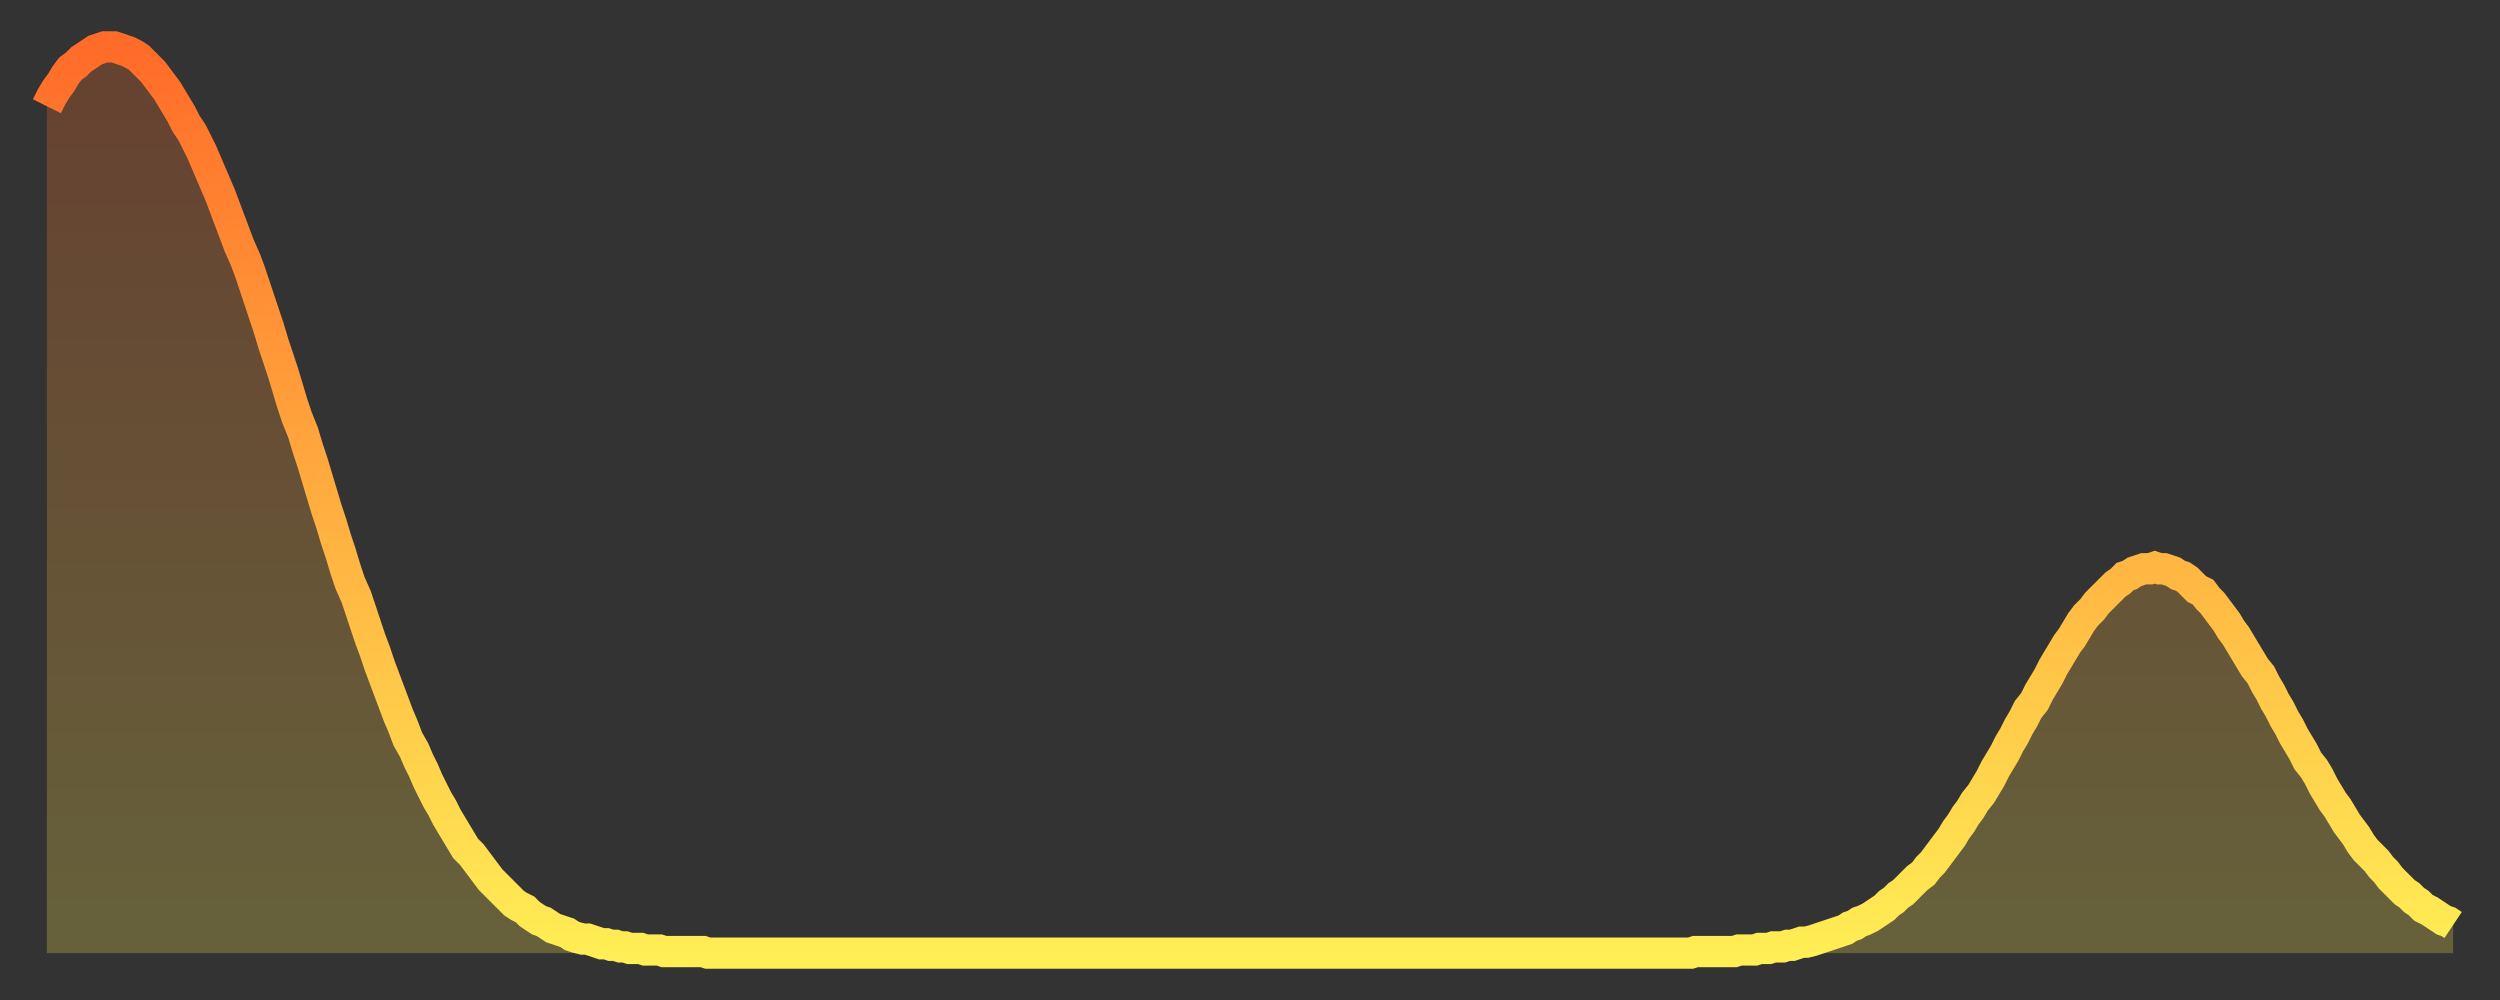
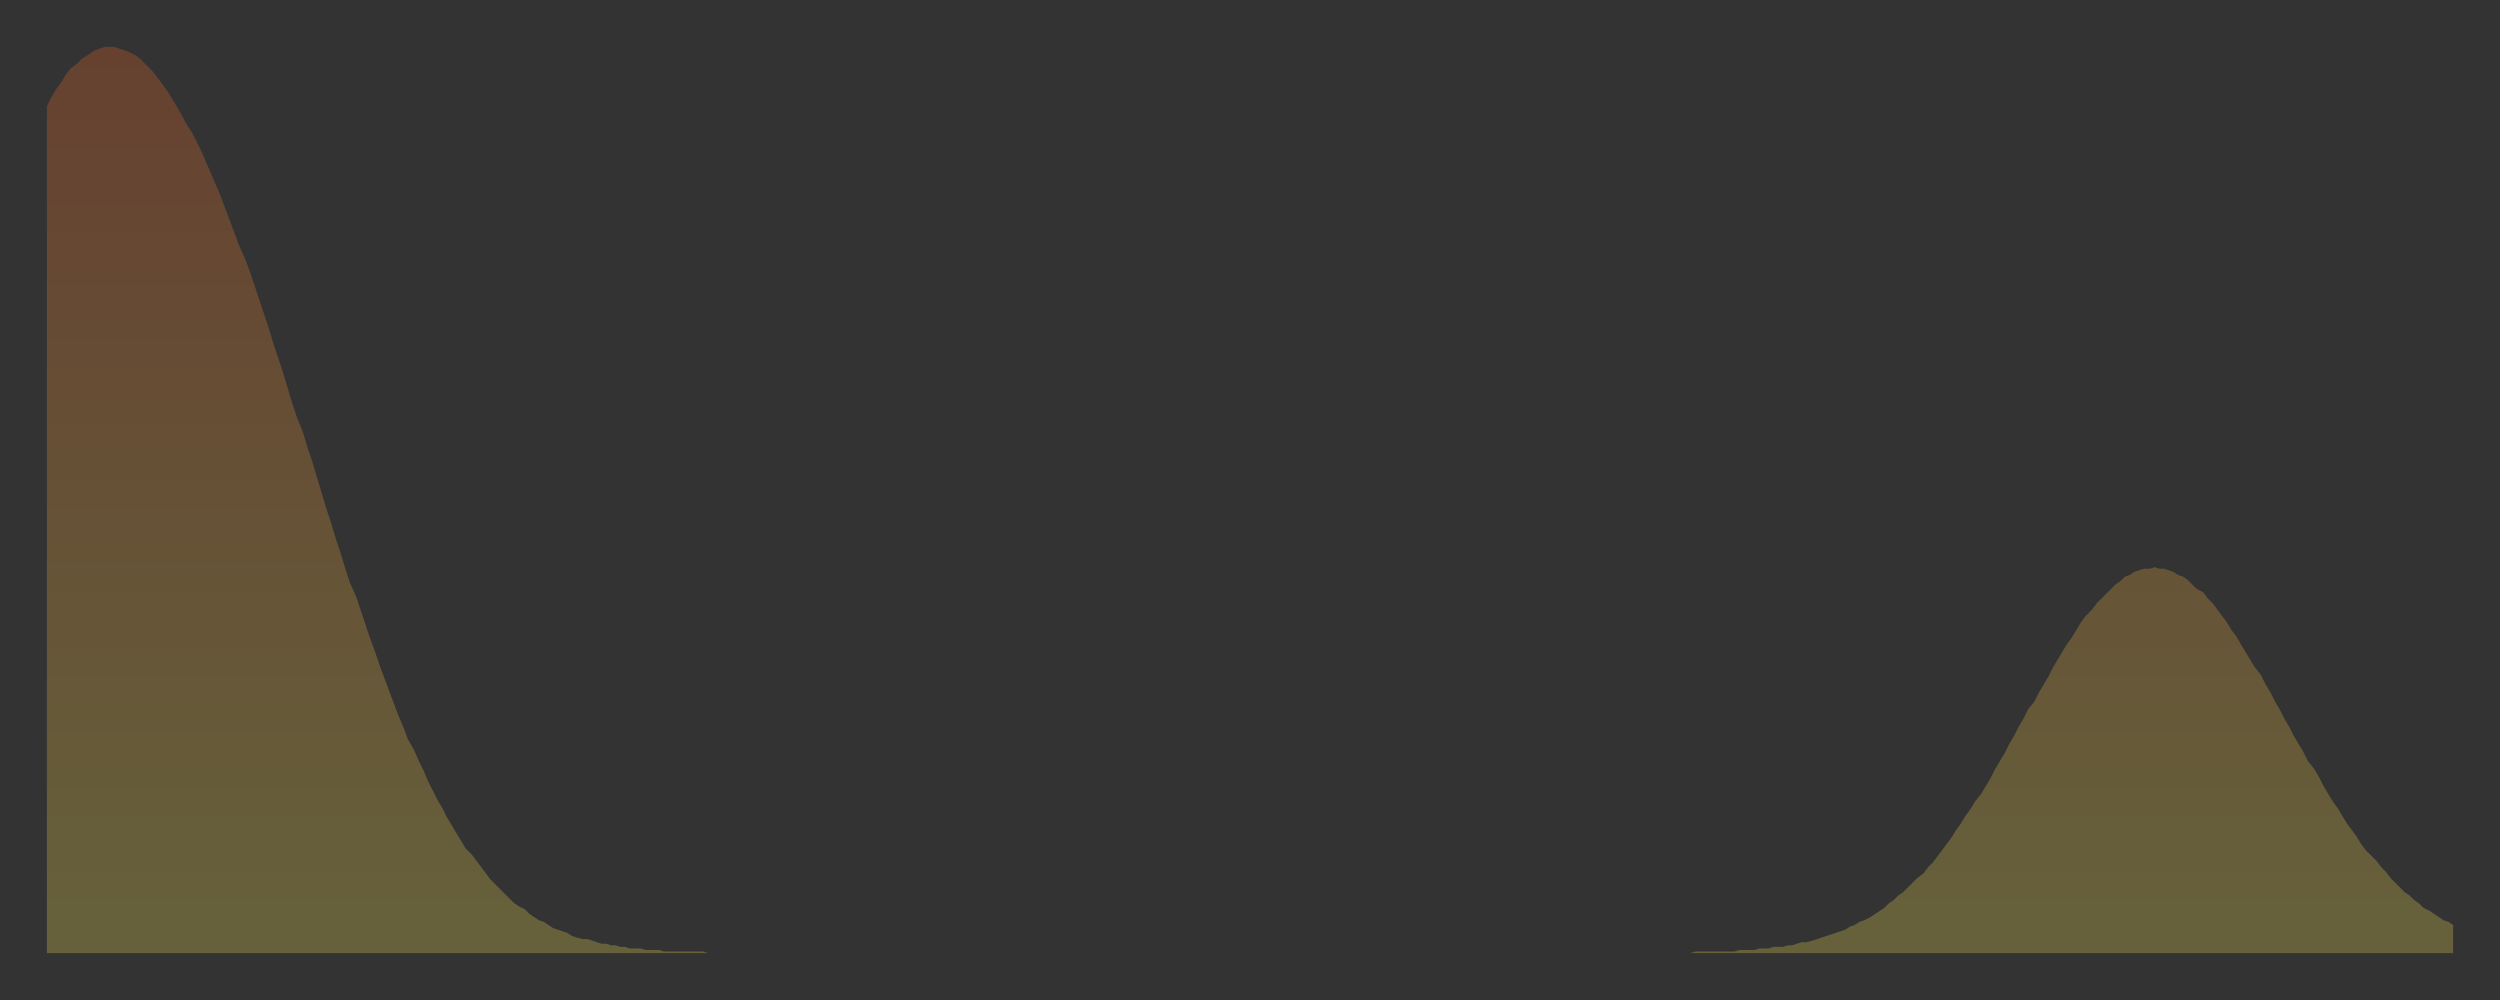
<svg xmlns="http://www.w3.org/2000/svg" baseProfile="full" height="64" version="1.1" width="160">
  <rect width="100%" height="100%" fill="#333333" stroke="none" />
  <defs>
    <linearGradient id="id258818" x1="0" x2="0" y1="0" y2="1">
      <stop offset="0%" stop-color="#ff6b29" />
      <stop offset="50%" stop-color="#ffad3f" />
      <stop offset="100%" stop-color="#ffee55" />
    </linearGradient>
  </defs>
  <g transform="translate(3,3)">
    <g>
-       <path d="M 0.0 3.8 0.3 3.2 0.6 2.7 0.9 2.3 1.2 1.8 1.5 1.4 1.9 1.1 2.2 0.8 2.5 0.6 2.8 0.4 3.1 0.2 3.4 0.1 3.7 0.0 4.0 0.0 4.3 0.0 4.6 0.1 4.9 0.2 5.2 0.3 5.6 0.5 5.9 0.7 6.2 1.0 6.5 1.3 6.8 1.6 7.1 2.0 7.4 2.4 7.7 2.8 8.0 3.3 8.3 3.8 8.6 4.3 8.9 4.9 9.3 5.5 9.6 6.1 9.9 6.7 10.2 7.4 10.5 8.1 10.8 8.8 11.1 9.5 11.4 10.3 11.7 11.1 12.0 11.9 12.3 12.7 12.7 13.6 13.0 14.4 13.3 15.3 13.6 16.2 13.9 17.1 14.2 18.0 14.5 19.0 14.8 19.9 15.1 20.8 15.4 21.8 15.7 22.8 16.0 23.7 16.4 24.7 16.7 25.7 17.0 26.6 17.3 27.6 17.6 28.6 17.9 29.6 18.2 30.5 18.5 31.5 18.8 32.4 19.1 33.4 19.4 34.3 19.8 35.2 20.1 36.1 20.4 37.0 20.7 37.9 21.0 38.7 21.3 39.6 21.6 40.4 21.9 41.2 22.2 42.0 22.5 42.8 22.8 43.5 23.1 44.3 23.5 45.0 23.8 45.7 24.1 46.3 24.4 47.0 24.7 47.6 25.0 48.2 25.3 48.7 25.6 49.3 25.9 49.8 26.2 50.3 26.5 50.8 26.8 51.3 27.2 51.7 27.5 52.1 27.8 52.5 28.1 52.9 28.4 53.3 28.7 53.6 29.0 53.9 29.3 54.2 29.6 54.5 29.9 54.8 30.2 55.0 30.6 55.2 30.9 55.5 31.2 55.7 31.5 55.9 31.8 56.0 32.1 56.2 32.4 56.4 32.7 56.5 33.0 56.6 33.3 56.7 33.6 56.9 33.9 57.0 34.3 57.1 34.6 57.1 34.9 57.2 35.2 57.3 35.5 57.4 35.8 57.4 36.1 57.5 36.4 57.5 36.7 57.6 37.0 57.6 37.3 57.7 37.7 57.7 38.0 57.7 38.3 57.8 38.6 57.8 38.9 57.8 39.2 57.8 39.5 57.9 39.8 57.9 40.1 57.9 40.4 57.9 40.7 57.9 41.0 57.9 41.4 57.9 41.7 57.9 42.0 57.9 42.3 58.0 42.6 58.0 42.9 58.0 43.2 58.0 43.5 58.0 43.8 58.0 44.1 58.0 44.4 58.0 44.7 58.0 45.1 58.0 45.4 58.0 45.7 58.0 46.0 58.0 46.3 58.0 46.6 58.0 46.9 58.0 47.2 58.0 47.5 58.0 47.8 58.0 48.1 58.0 48.5 58.0 48.8 58.0 49.1 58.0 49.4 58.0 49.7 58.0 50.0 58.0 50.3 58.0 50.6 58.0 50.9 58.0 51.2 58.0 51.5 58.0 51.8 58.0 52.2 58.0 52.5 58.0 52.8 58.0 53.1 58.0 53.4 58.0 53.7 58.0 54.0 58.0 54.3 58.0 54.6 58.0 54.9 58.0 55.2 58.0 55.6 58.0 55.9 58.0 56.2 58.0 56.5 58.0 56.8 58.0 57.1 58.0 57.4 58.0 57.7 58.0 58.0 58.0 58.3 58.0 58.6 58.0 58.9 58.0 59.3 58.0 59.6 58.0 59.9 58.0 60.2 58.0 60.5 58.0 60.8 58.0 61.1 58.0 61.4 58.0 61.7 58.0 62.0 58.0 62.3 58.0 62.6 58.0 63.0 58.0 63.3 58.0 63.6 58.0 63.9 58.0 64.2 58.0 64.5 58.0 64.8 58.0 65.1 58.0 65.4 58.0 65.7 58.0 66.0 58.0 66.4 58.0 66.7 58.0 67.0 58.0 67.3 58.0 67.6 58.0 67.9 58.0 68.2 58.0 68.5 58.0 68.8 58.0 69.1 58.0 69.4 58.0 69.7 58.0 70.1 58.0 70.4 58.0 70.7 58.0 71.0 58.0 71.3 58.0 71.6 58.0 71.9 58.0 72.2 58.0 72.5 58.0 72.8 58.0 73.1 58.0 73.5 58.0 73.8 58.0 74.1 58.0 74.4 58.0 74.7 58.0 75.0 58.0 75.3 58.0 75.6 58.0 75.9 58.0 76.2 58.0 76.5 58.0 76.8 58.0 77.2 58.0 77.5 58.0 77.8 58.0 78.1 58.0 78.4 58.0 78.7 58.0 79.0 58.0 79.3 58.0 79.6 58.0 79.9 58.0 80.2 58.0 80.5 58.0 80.9 58.0 81.2 58.0 81.5 58.0 81.8 58.0 82.1 58.0 82.4 58.0 82.7 58.0 83.0 58.0 83.3 58.0 83.6 58.0 83.9 58.0 84.3 58.0 84.6 58.0 84.9 58.0 85.2 58.0 85.5 58.0 85.8 58.0 86.1 58.0 86.4 58.0 86.7 58.0 87.0 58.0 87.3 58.0 87.6 58.0 88.0 58.0 88.3 58.0 88.6 58.0 88.9 58.0 89.2 58.0 89.5 58.0 89.8 58.0 90.1 58.0 90.4 58.0 90.7 58.0 91.0 58.0 91.4 58.0 91.7 58.0 92.0 58.0 92.3 58.0 92.6 58.0 92.9 58.0 93.2 58.0 93.5 58.0 93.8 58.0 94.1 58.0 94.4 58.0 94.7 58.0 95.1 58.0 95.4 58.0 95.7 58.0 96.0 58.0 96.3 58.0 96.6 58.0 96.9 58.0 97.2 58.0 97.5 58.0 97.8 58.0 98.1 58.0 98.4 58.0 98.8 58.0 99.1 58.0 99.4 58.0 99.7 58.0 100.0 58.0 100.3 58.0 100.6 58.0 100.9 58.0 101.2 58.0 101.5 58.0 101.8 58.0 102.2 58.0 102.5 58.0 102.8 58.0 103.1 58.0 103.4 58.0 103.7 58.0 104.0 58.0 104.3 58.0 104.6 58.0 104.9 58.0 105.2 58.0 105.5 57.9 105.9 57.9 106.2 57.9 106.5 57.9 106.8 57.9 107.1 57.9 107.4 57.9 107.7 57.9 108.0 57.9 108.3 57.8 108.6 57.8 108.9 57.8 109.3 57.8 109.6 57.7 109.9 57.7 110.2 57.7 110.5 57.6 110.8 57.6 111.1 57.6 111.4 57.5 111.7 57.5 112.0 57.4 112.3 57.3 112.6 57.3 113.0 57.2 113.3 57.1 113.6 57.0 113.9 56.9 114.2 56.8 114.5 56.7 114.8 56.6 115.1 56.5 115.4 56.3 115.7 56.2 116.0 56.0 116.3 55.9 116.7 55.7 117.0 55.5 117.3 55.3 117.6 55.1 117.9 54.8 118.2 54.6 118.5 54.3 118.8 54.1 119.1 53.8 119.4 53.5 119.7 53.2 120.1 52.9 120.4 52.5 120.7 52.2 121.0 51.8 121.3 51.4 121.6 51.0 121.9 50.6 122.2 50.1 122.5 49.7 122.8 49.2 123.1 48.8 123.4 48.3 123.8 47.8 124.1 47.3 124.4 46.8 124.7 46.2 125.0 45.7 125.3 45.2 125.6 44.6 125.9 44.1 126.2 43.5 126.5 43.0 126.8 42.4 127.2 41.9 127.5 41.3 127.8 40.8 128.1 40.3 128.4 39.7 128.7 39.2 129.0 38.7 129.3 38.2 129.6 37.8 129.9 37.3 130.2 36.8 130.5 36.4 130.9 36.0 131.2 35.6 131.5 35.3 131.8 35.0 132.1 34.7 132.4 34.4 132.7 34.2 133.0 33.9 133.3 33.8 133.6 33.6 133.9 33.5 134.2 33.4 134.6 33.4 134.9 33.3 135.2 33.4 135.5 33.4 135.8 33.5 136.1 33.6 136.4 33.8 136.7 33.9 137.0 34.1 137.3 34.4 137.6 34.7 138.0 34.9 138.3 35.3 138.6 35.6 138.9 36.0 139.2 36.4 139.5 36.8 139.8 37.3 140.1 37.7 140.4 38.2 140.7 38.7 141.0 39.2 141.3 39.7 141.7 40.2 142.0 40.8 142.3 41.3 142.6 41.9 142.9 42.4 143.2 43.0 143.5 43.5 143.8 44.1 144.1 44.6 144.4 45.1 144.7 45.7 145.1 46.2 145.4 46.7 145.7 47.3 146.0 47.8 146.3 48.3 146.6 48.7 146.9 49.2 147.2 49.7 147.5 50.1 147.8 50.5 148.1 51.0 148.4 51.4 148.8 51.8 149.1 52.1 149.4 52.5 149.7 52.8 150.0 53.2 150.3 53.5 150.6 53.8 150.9 54.1 151.2 54.3 151.5 54.6 151.8 54.8 152.1 55.1 152.5 55.3 152.8 55.5 153.1 55.7 153.4 55.9 153.7 56.0 154.0 56.2" fill="none" id="graph-curve" opacity="1" stroke="url(#id258818)" stroke-width="2" />
      <path d="M 0 58 L 0.0 3.8 0.3 3.2 0.6 2.7 0.9 2.3 1.2 1.8 1.5 1.4 1.9 1.1 2.2 0.8 2.5 0.6 2.8 0.4 3.1 0.2 3.4 0.1 3.7 0.0 4.0 0.0 4.3 0.0 4.6 0.1 4.9 0.2 5.2 0.3 5.6 0.5 5.9 0.7 6.2 1.0 6.5 1.3 6.8 1.6 7.1 2.0 7.4 2.4 7.7 2.8 8.0 3.3 8.3 3.8 8.6 4.3 8.9 4.9 9.3 5.5 9.6 6.1 9.9 6.7 10.2 7.4 10.5 8.1 10.8 8.8 11.1 9.5 11.4 10.3 11.7 11.1 12.0 11.9 12.3 12.7 12.7 13.6 13.0 14.4 13.3 15.3 13.6 16.2 13.9 17.1 14.2 18.0 14.5 19.0 14.8 19.9 15.1 20.8 15.4 21.8 15.7 22.8 16.0 23.7 16.4 24.7 16.7 25.7 17.0 26.6 17.3 27.6 17.6 28.6 17.9 29.6 18.2 30.5 18.5 31.5 18.8 32.4 19.1 33.4 19.4 34.3 19.8 35.2 20.1 36.1 20.4 37.0 20.7 37.9 21.0 38.7 21.3 39.6 21.6 40.4 21.9 41.2 22.2 42.0 22.5 42.8 22.8 43.5 23.1 44.3 23.5 45.0 23.8 45.7 24.1 46.3 24.4 47.0 24.7 47.6 25.0 48.2 25.3 48.7 25.6 49.3 25.9 49.8 26.2 50.3 26.5 50.8 26.8 51.3 27.2 51.7 27.5 52.1 27.8 52.5 28.1 52.9 28.4 53.3 28.7 53.6 29.0 53.9 29.3 54.2 29.6 54.5 29.9 54.8 30.2 55.0 30.6 55.2 30.9 55.5 31.2 55.7 31.5 55.9 31.8 56.0 32.1 56.2 32.4 56.4 32.7 56.5 33.0 56.6 33.3 56.7 33.6 56.9 33.9 57.0 34.3 57.1 34.6 57.1 34.9 57.2 35.2 57.3 35.5 57.4 35.8 57.4 36.1 57.5 36.4 57.5 36.7 57.6 37.0 57.6 37.3 57.7 37.7 57.7 38.0 57.7 38.3 57.8 38.6 57.8 38.9 57.8 39.2 57.8 39.5 57.9 39.8 57.9 40.1 57.9 40.4 57.9 40.7 57.9 41.0 57.9 41.4 57.9 41.7 57.9 42.0 57.9 42.3 58.0 42.6 58.0 42.9 58.0 43.2 58.0 43.5 58.0 43.8 58.0 44.1 58.0 44.4 58.0 44.7 58.0 45.1 58.0 45.4 58.0 45.7 58.0 46.0 58.0 46.3 58.0 46.6 58.0 46.9 58.0 47.2 58.0 47.5 58.0 47.8 58.0 48.1 58.0 48.5 58.0 48.8 58.0 49.1 58.0 49.4 58.0 49.7 58.0 50.0 58.0 50.3 58.0 50.6 58.0 50.9 58.0 51.2 58.0 51.5 58.0 51.8 58.0 52.2 58.0 52.5 58.0 52.8 58.0 53.1 58.0 53.4 58.0 53.7 58.0 54.0 58.0 54.3 58.0 54.6 58.0 54.9 58.0 55.2 58.0 55.6 58.0 55.9 58.0 56.2 58.0 56.5 58.0 56.8 58.0 57.1 58.0 57.4 58.0 57.7 58.0 58.0 58.0 58.3 58.0 58.6 58.0 58.9 58.0 59.3 58.0 59.6 58.0 59.9 58.0 60.2 58.0 60.5 58.0 60.8 58.0 61.1 58.0 61.4 58.0 61.7 58.0 62.0 58.0 62.3 58.0 62.6 58.0 63.0 58.0 63.3 58.0 63.6 58.0 63.9 58.0 64.2 58.0 64.5 58.0 64.8 58.0 65.1 58.0 65.4 58.0 65.7 58.0 66.0 58.0 66.4 58.0 66.7 58.0 67.0 58.0 67.3 58.0 67.6 58.0 67.9 58.0 68.2 58.0 68.5 58.0 68.8 58.0 69.1 58.0 69.4 58.0 69.7 58.0 70.1 58.0 70.4 58.0 70.7 58.0 71.0 58.0 71.3 58.0 71.6 58.0 71.9 58.0 72.2 58.0 72.5 58.0 72.8 58.0 73.1 58.0 73.5 58.0 73.8 58.0 74.1 58.0 74.4 58.0 74.7 58.0 75.0 58.0 75.3 58.0 75.6 58.0 75.9 58.0 76.2 58.0 76.5 58.0 76.8 58.0 77.2 58.0 77.5 58.0 77.8 58.0 78.1 58.0 78.4 58.0 78.7 58.0 79.0 58.0 79.3 58.0 79.6 58.0 79.9 58.0 80.2 58.0 80.5 58.0 80.9 58.0 81.2 58.0 81.5 58.0 81.8 58.0 82.1 58.0 82.4 58.0 82.7 58.0 83.0 58.0 83.3 58.0 83.6 58.0 83.9 58.0 84.3 58.0 84.6 58.0 84.9 58.0 85.2 58.0 85.5 58.0 85.8 58.0 86.1 58.0 86.4 58.0 86.7 58.0 87.0 58.0 87.3 58.0 87.6 58.0 88.0 58.0 88.3 58.0 88.6 58.0 88.9 58.0 89.2 58.0 89.5 58.0 89.8 58.0 90.1 58.0 90.4 58.0 90.7 58.0 91.0 58.0 91.4 58.0 91.7 58.0 92.0 58.0 92.3 58.0 92.6 58.0 92.9 58.0 93.2 58.0 93.5 58.0 93.8 58.0 94.1 58.0 94.4 58.0 94.7 58.0 95.1 58.0 95.4 58.0 95.7 58.0 96.0 58.0 96.3 58.0 96.6 58.0 96.9 58.0 97.2 58.0 97.5 58.0 97.8 58.0 98.1 58.0 98.4 58.0 98.8 58.0 99.1 58.0 99.4 58.0 99.7 58.0 100.0 58.0 100.3 58.0 100.6 58.0 100.9 58.0 101.2 58.0 101.5 58.0 101.8 58.0 102.2 58.0 102.5 58.0 102.8 58.0 103.1 58.0 103.4 58.0 103.7 58.0 104.0 58.0 104.3 58.0 104.6 58.0 104.9 58.0 105.2 58.0 105.5 57.9 105.9 57.9 106.2 57.9 106.5 57.9 106.8 57.9 107.1 57.9 107.4 57.9 107.7 57.9 108.0 57.9 108.3 57.8 108.6 57.8 108.9 57.8 109.3 57.8 109.6 57.7 109.9 57.7 110.2 57.7 110.5 57.6 110.8 57.6 111.1 57.6 111.4 57.5 111.7 57.5 112.0 57.4 112.3 57.3 112.6 57.3 113.0 57.2 113.3 57.1 113.6 57.0 113.9 56.9 114.2 56.8 114.5 56.7 114.8 56.6 115.1 56.5 115.4 56.3 115.7 56.2 116.0 56.0 116.3 55.9 116.7 55.7 117.0 55.5 117.3 55.3 117.6 55.1 117.9 54.8 118.2 54.6 118.5 54.3 118.8 54.1 119.1 53.8 119.4 53.5 119.7 53.2 120.1 52.9 120.4 52.5 120.7 52.2 121.0 51.8 121.3 51.4 121.6 51.0 121.9 50.6 122.2 50.1 122.5 49.7 122.8 49.2 123.1 48.8 123.4 48.3 123.8 47.8 124.1 47.3 124.4 46.8 124.7 46.2 125.0 45.7 125.3 45.2 125.6 44.6 125.9 44.1 126.2 43.5 126.5 43.0 126.8 42.4 127.2 41.9 127.5 41.3 127.8 40.8 128.1 40.3 128.4 39.7 128.7 39.2 129.0 38.7 129.3 38.2 129.6 37.8 129.9 37.3 130.2 36.8 130.5 36.4 130.9 36.0 131.2 35.6 131.5 35.3 131.8 35.0 132.1 34.7 132.4 34.4 132.7 34.2 133.0 33.9 133.3 33.8 133.6 33.6 133.9 33.5 134.2 33.4 134.6 33.4 134.9 33.3 135.2 33.4 135.5 33.4 135.8 33.5 136.1 33.6 136.4 33.8 136.7 33.9 137.0 34.1 137.3 34.4 137.6 34.7 138.0 34.9 138.3 35.3 138.6 35.6 138.9 36.0 139.2 36.4 139.5 36.8 139.8 37.3 140.1 37.7 140.4 38.2 140.7 38.7 141.0 39.2 141.3 39.7 141.7 40.2 142.0 40.8 142.3 41.3 142.6 41.9 142.9 42.4 143.2 43.0 143.5 43.5 143.8 44.1 144.1 44.6 144.4 45.1 144.7 45.7 145.1 46.2 145.4 46.7 145.7 47.3 146.0 47.8 146.3 48.3 146.6 48.7 146.9 49.2 147.2 49.7 147.5 50.1 147.8 50.5 148.1 51.0 148.4 51.4 148.8 51.8 149.1 52.1 149.4 52.5 149.7 52.8 150.0 53.2 150.3 53.5 150.6 53.8 150.9 54.1 151.2 54.3 151.5 54.6 151.8 54.8 152.1 55.1 152.5 55.3 152.8 55.5 153.1 55.7 153.4 55.9 153.7 56.0 154.0 56.2 154 58" fill="url(#id258818)" fill-opacity=".25" id="graph-shadow" />
    </g>
  </g>
</svg>